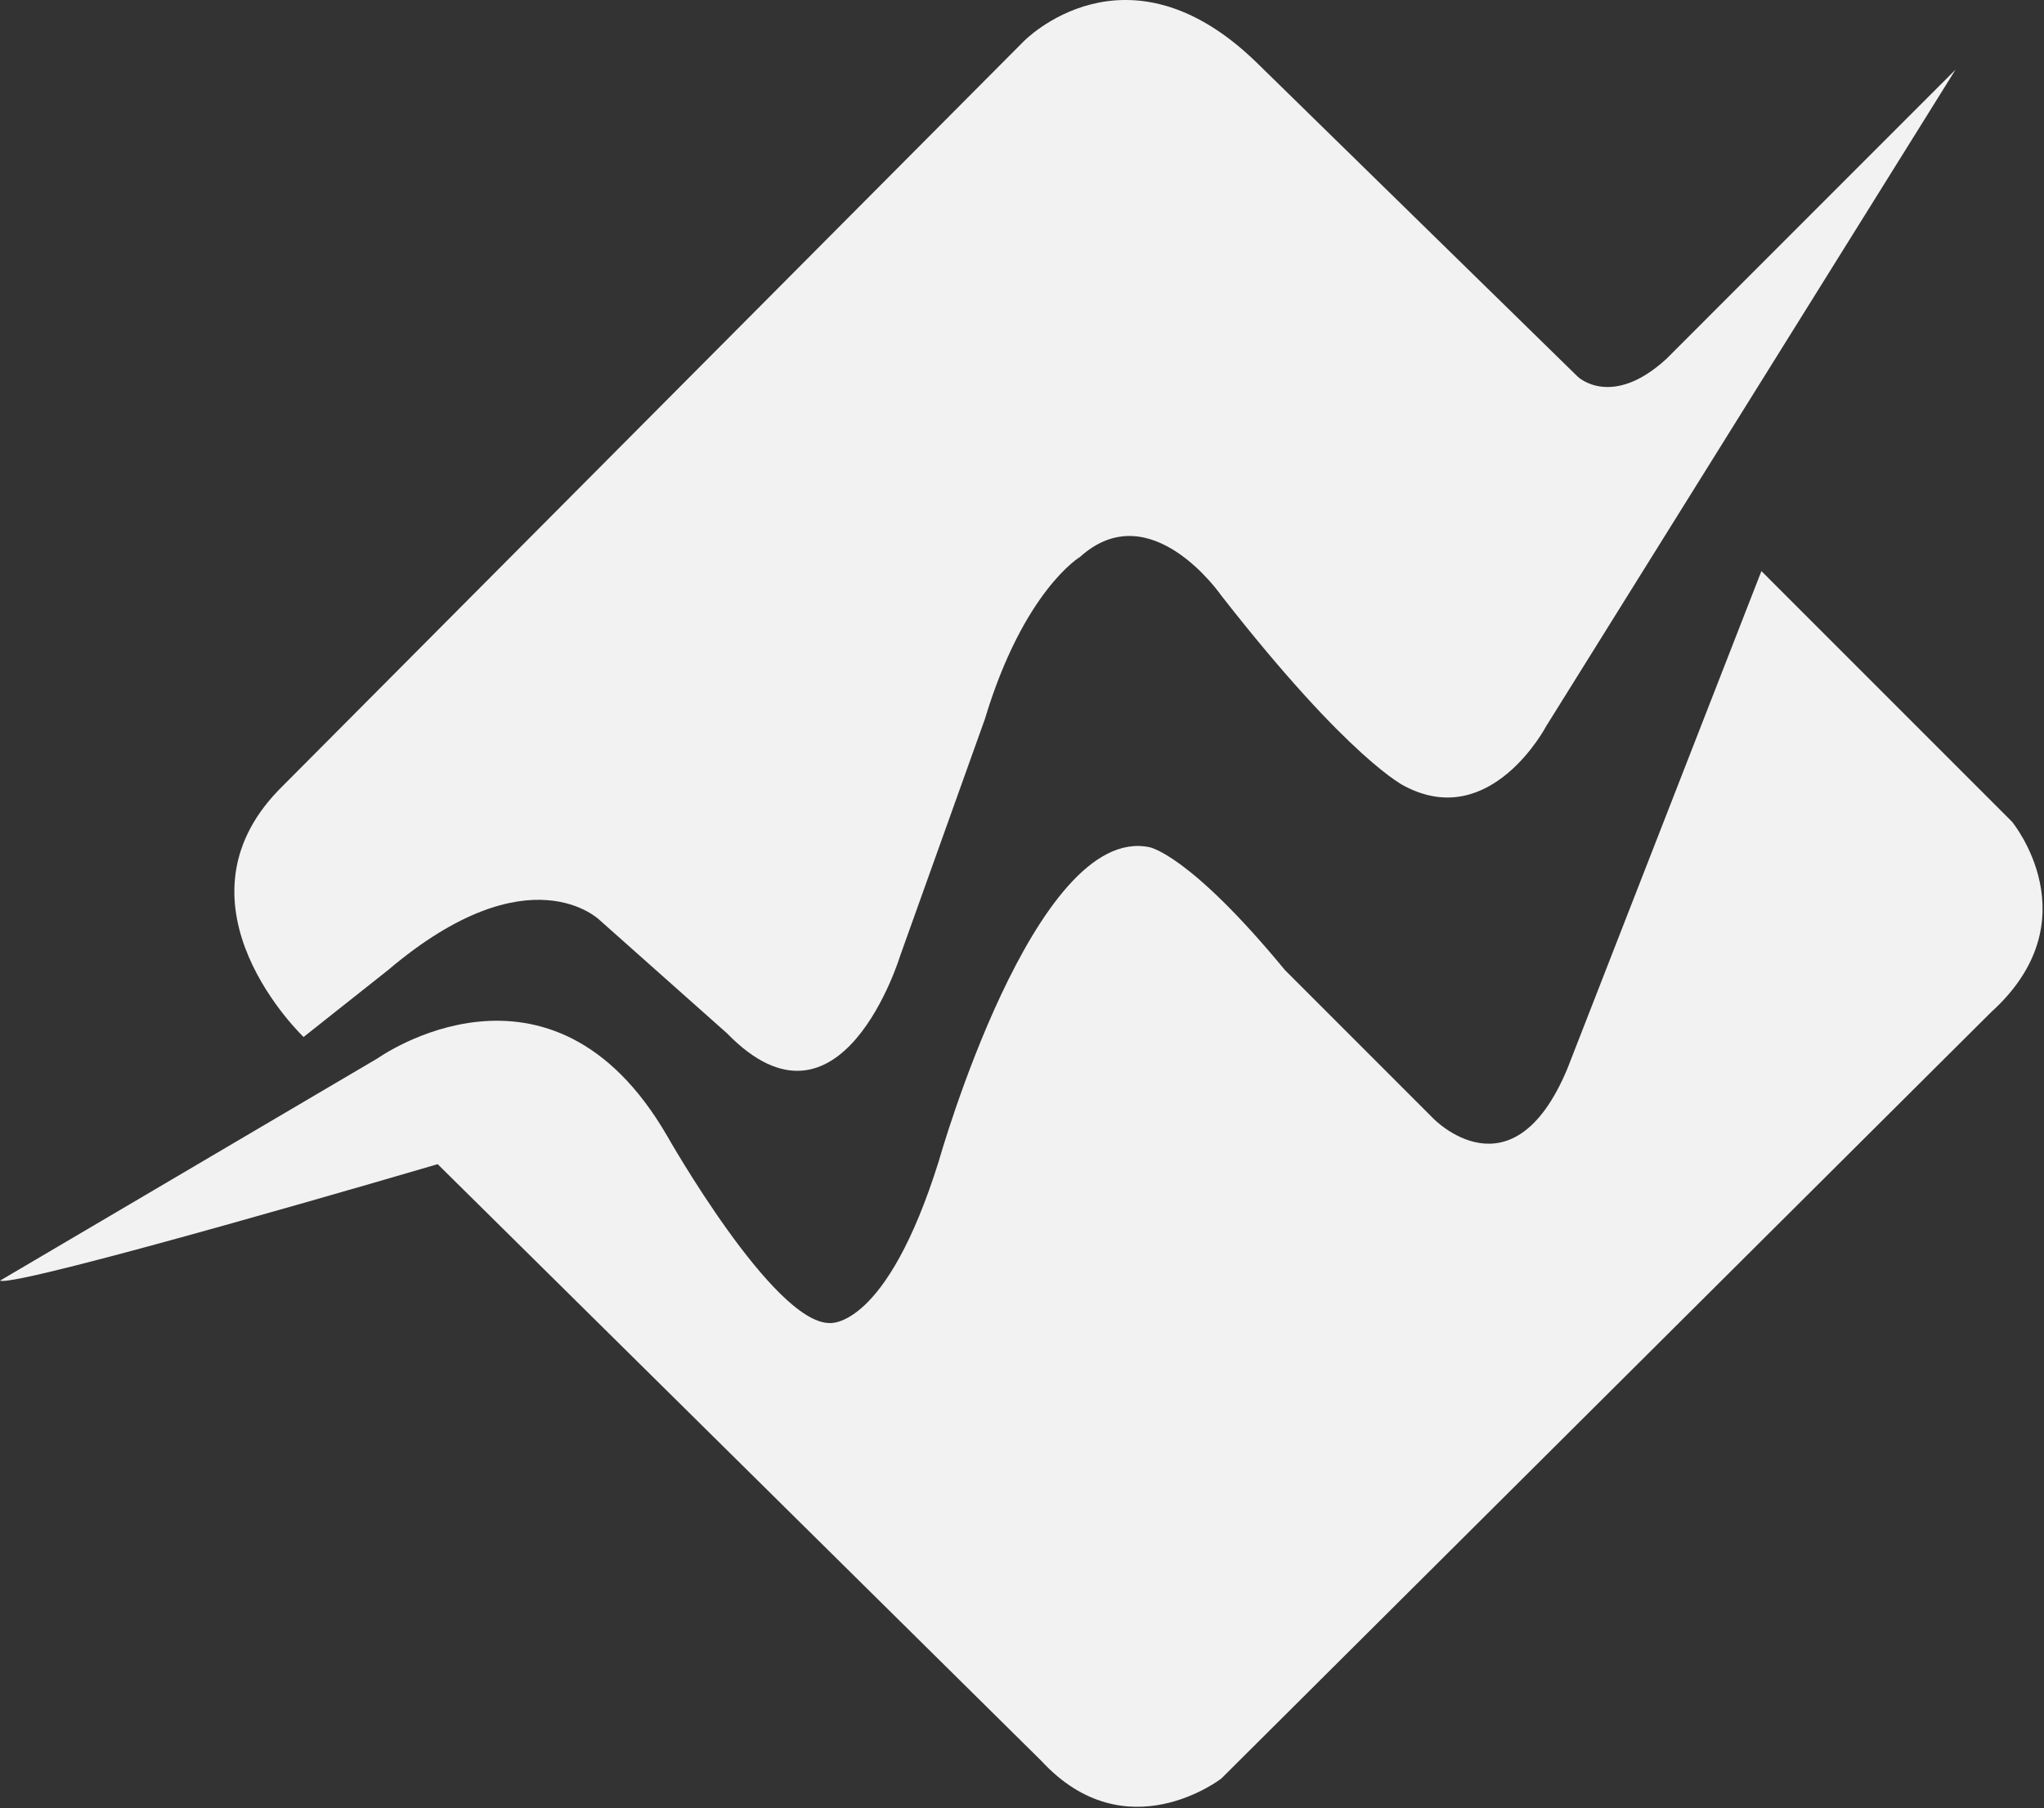
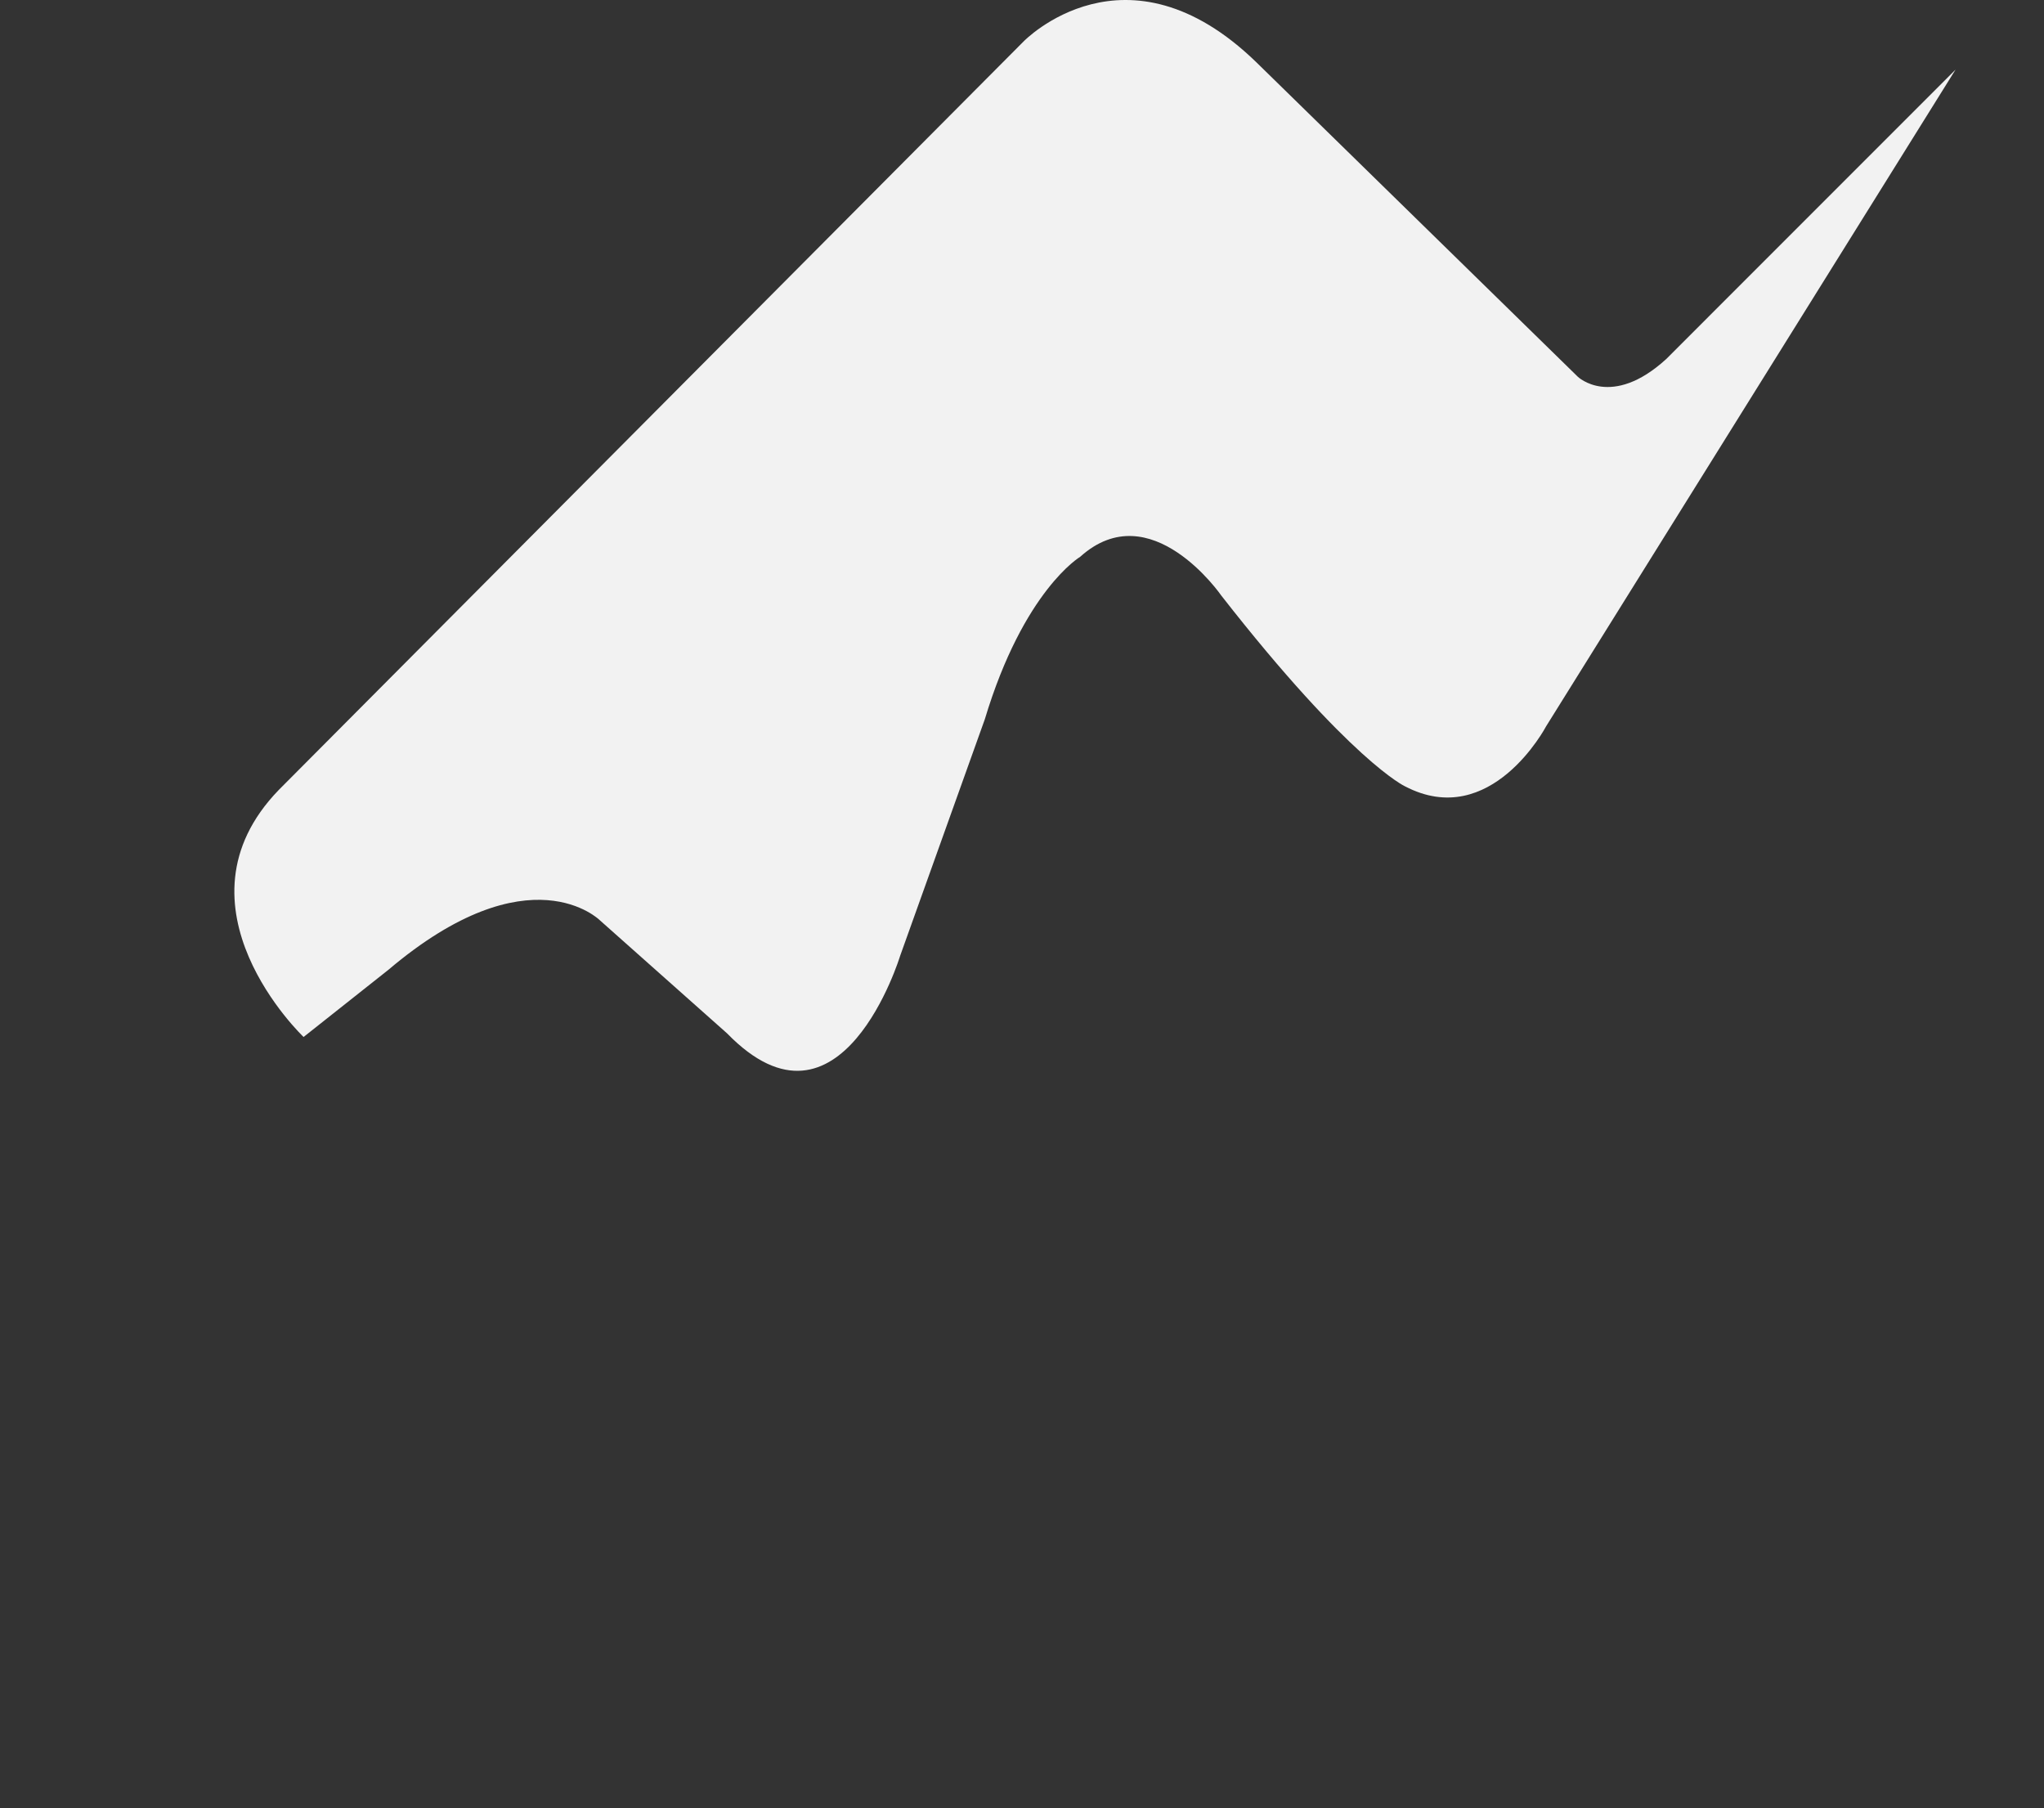
<svg xmlns="http://www.w3.org/2000/svg" width="476" height="421" viewBox="0 0 476 421" fill="none">
  <rect x="0" y="0" width="476" height="421" fill="#333333" stroke="none" />
  <path d="M455.404 16.206L360.053 169.114C360.053 169.114 347.207 193.564 327.173 183.079C327.173 183.079 314.531 177.225 284.428 138.692C284.428 138.692 267.993 114.842 251.55 129.643C251.55 129.643 238.386 137.457 229.347 167.453L209.625 222.544C209.625 222.544 195.854 267.842 169.334 240.625L139.737 214.315C139.737 214.315 123.409 197.874 90.424 225.829L70.697 241.45C70.697 241.45 38.639 211.034 64.937 183.91L238.385 9.636C238.385 9.636 262.224 -15.026 292.635 14.559L367.445 87.732C367.445 87.732 375.261 95.222 387.998 83.625L455.404 16.206Z" fill="#f2f2f2" />
-   <path d="M0 298.189L87.962 246.404C87.962 246.404 128.235 217.644 155.369 264.496C155.369 264.496 180.033 308.055 193.183 308.055C193.183 308.055 206.331 309.7 218.657 270.239C218.657 270.239 240.856 191.706 267.674 197.259C267.674 197.259 276.917 198.801 299.225 225.861L333.743 260.387C333.743 260.387 352.143 279.555 364.985 248.875L410.192 132.972L468.555 191.334C468.555 191.334 487.462 214.2 463.633 235.725L284.427 414.107C284.427 414.107 262.224 431.366 242.504 409.998L101.924 271.064C101.924 271.064 4.109 299.837 0 298.189Z" fill="#f2f2f2" />
</svg>